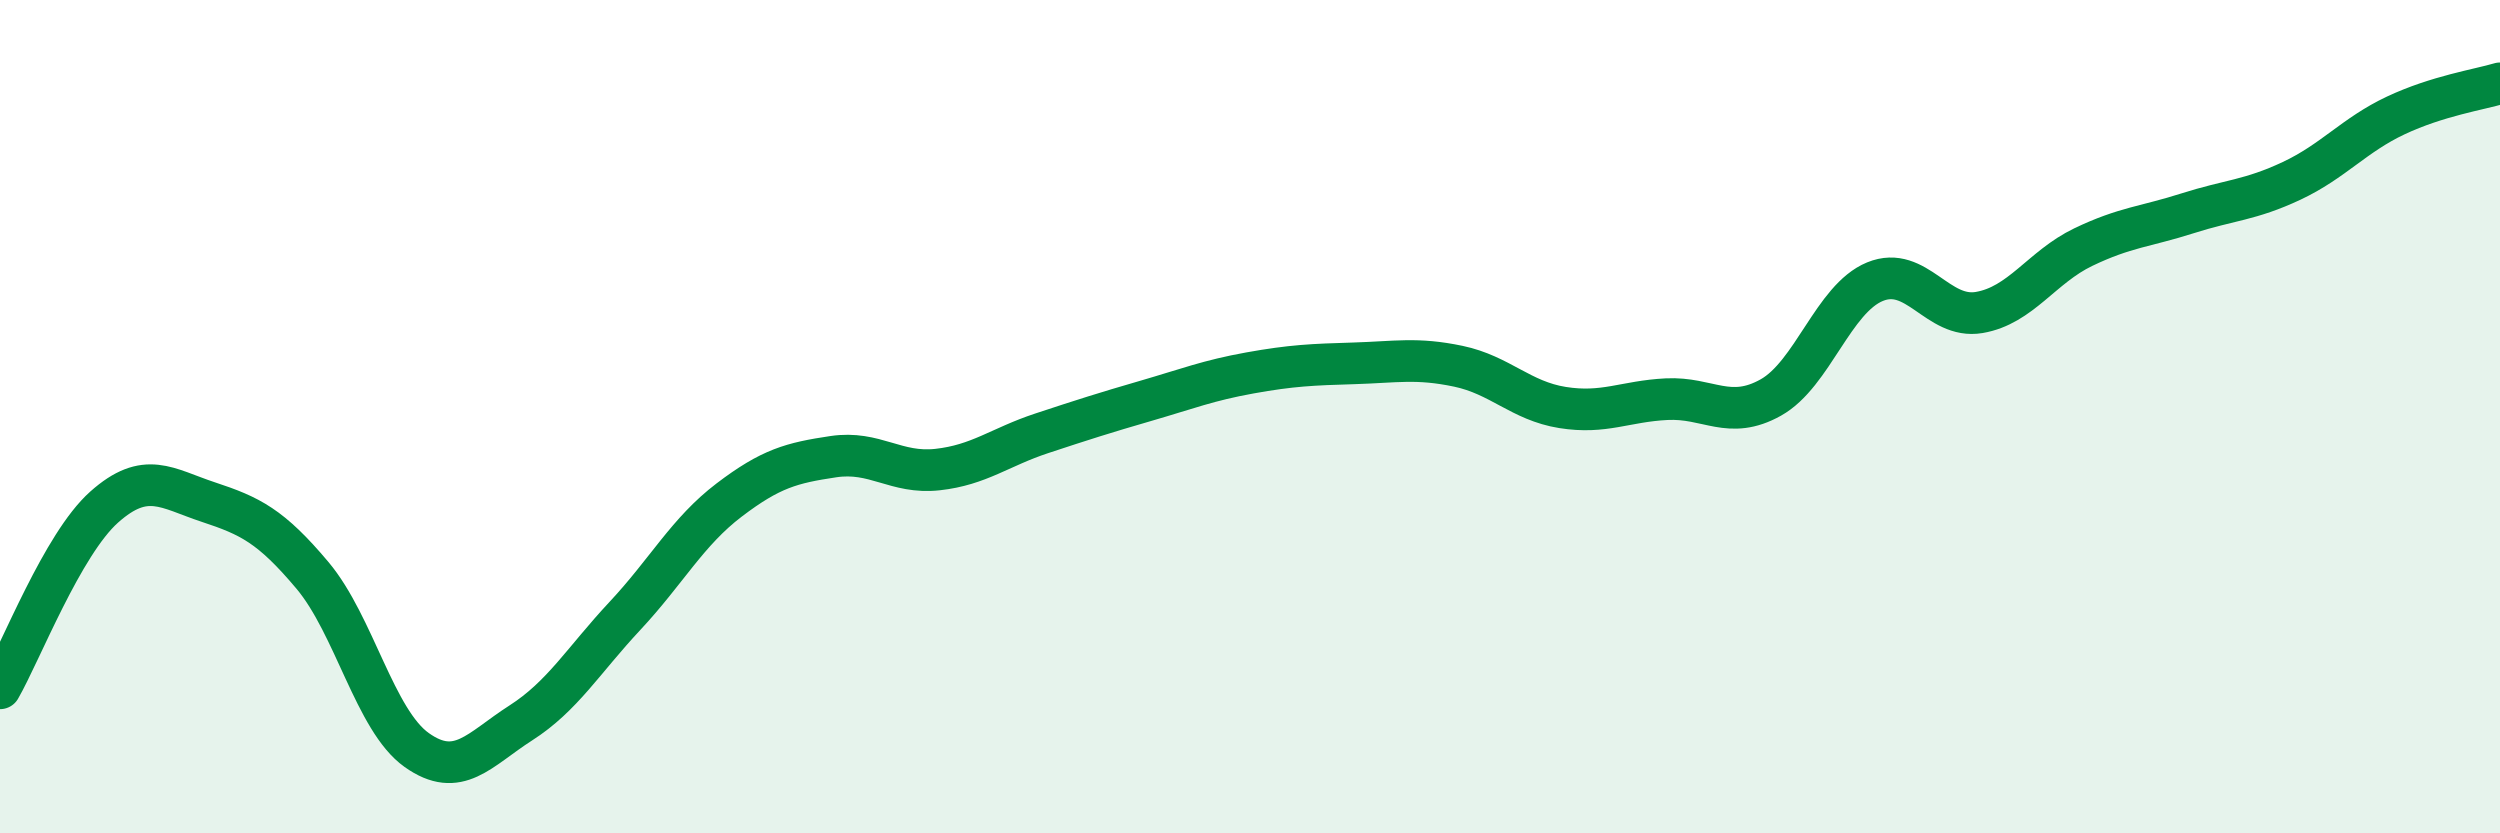
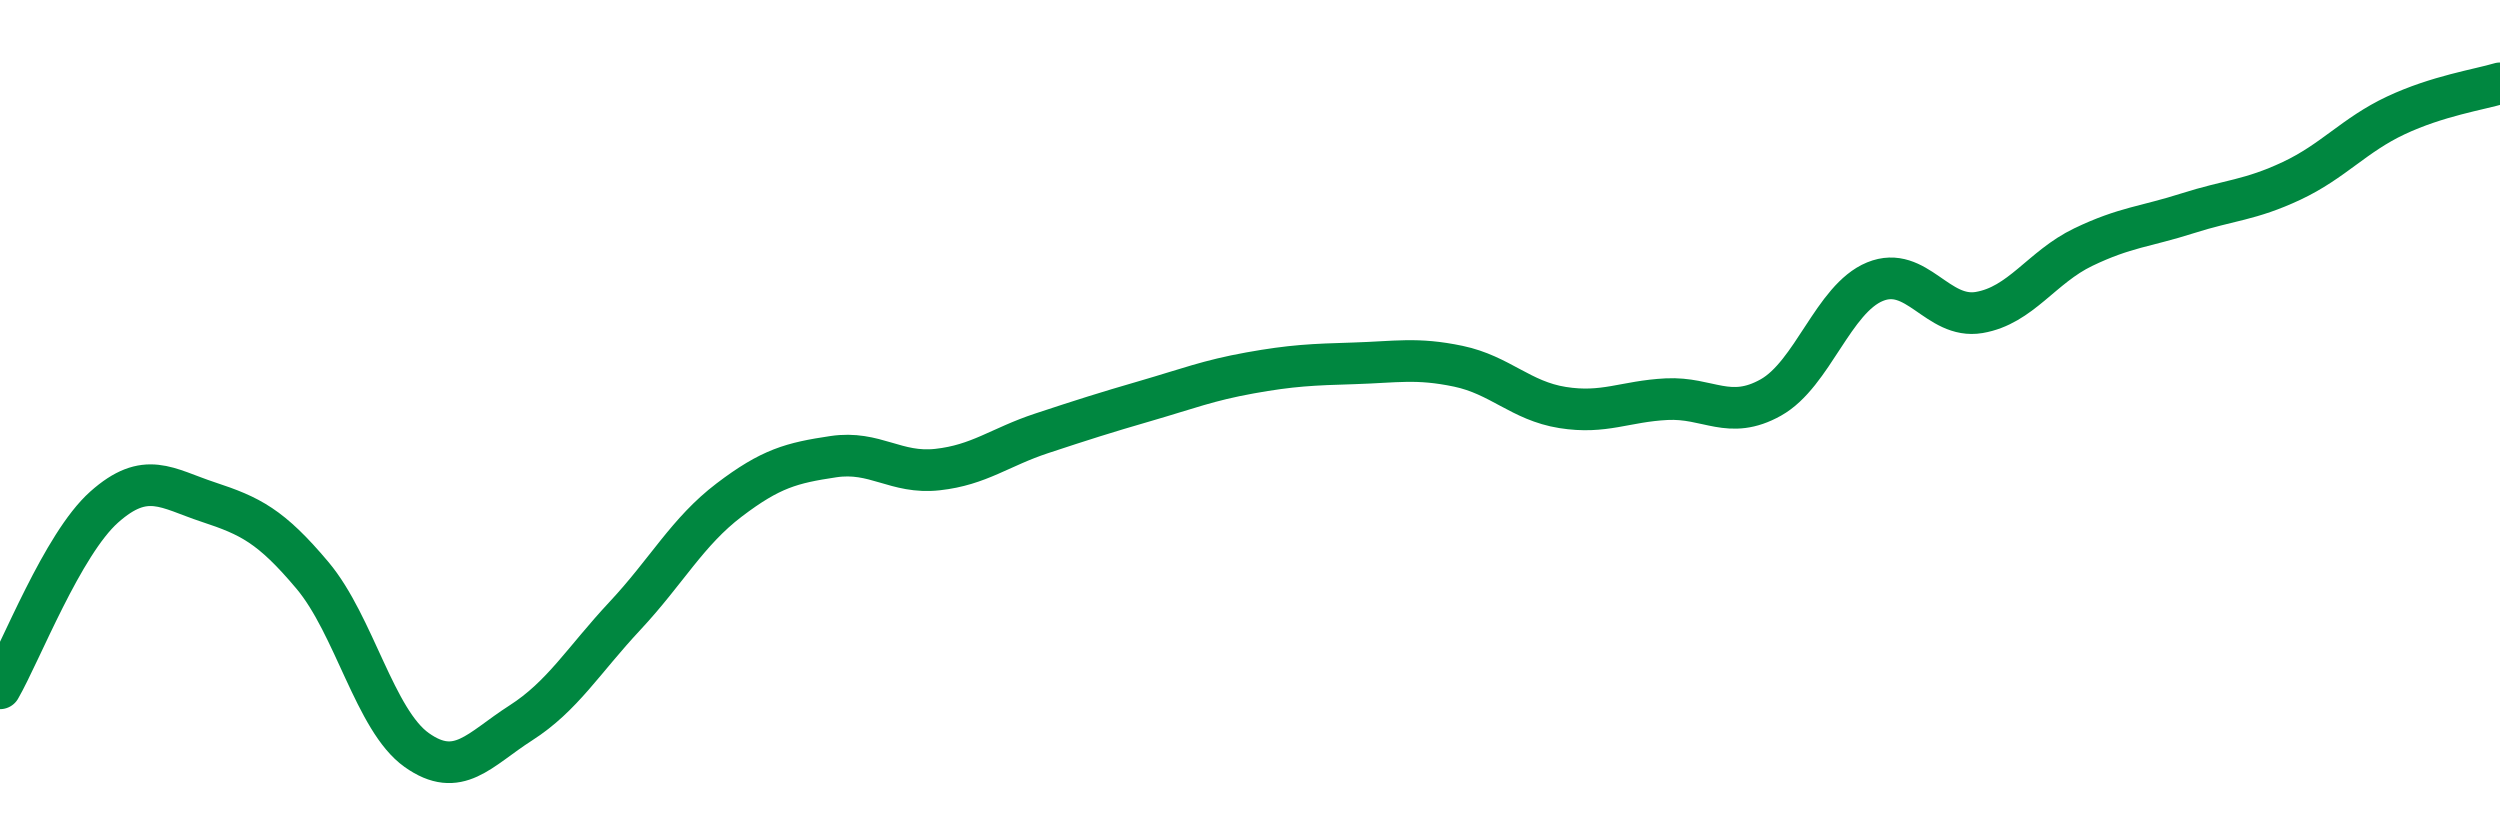
<svg xmlns="http://www.w3.org/2000/svg" width="60" height="20" viewBox="0 0 60 20">
-   <path d="M 0,16.52 C 0.5,15.65 1.5,13.06 2.5,12.17 C 3.5,11.28 4,11.72 5,12.05 C 6,12.38 6.5,12.62 7.5,13.81 C 8.5,15 9,17.29 10,18 C 11,18.71 11.5,17.99 12.5,17.35 C 13.5,16.71 14,15.85 15,14.78 C 16,13.71 16.5,12.76 17.5,12 C 18.5,11.24 19,11.11 20,10.96 C 21,10.81 21.5,11.38 22.5,11.27 C 23.5,11.16 24,10.73 25,10.4 C 26,10.07 26.5,9.91 27.5,9.62 C 28.5,9.33 29,9.13 30,8.95 C 31,8.77 31.5,8.75 32.5,8.72 C 33.5,8.69 34,8.58 35,8.79 C 36,9 36.5,9.62 37.5,9.78 C 38.5,9.94 39,9.63 40,9.58 C 41,9.53 41.5,10.1 42.5,9.54 C 43.5,8.98 44,7.17 45,6.76 C 46,6.35 46.5,7.67 47.5,7.5 C 48.5,7.33 49,6.41 50,5.93 C 51,5.45 51.5,5.44 52.5,5.12 C 53.5,4.8 54,4.81 55,4.34 C 56,3.87 56.5,3.24 57.5,2.77 C 58.5,2.3 59.5,2.15 60,2L60 20L0 20Z" fill="#008740" opacity="0.1" stroke-linecap="round" stroke-linejoin="round" />
  <path d="M 0,16.52 C 0.5,15.65 1.5,13.06 2.5,12.17 C 3.5,11.28 4,11.72 5,12.05 C 6,12.38 6.5,12.62 7.5,13.81 C 8.5,15 9,17.29 10,18 C 11,18.71 11.5,17.99 12.5,17.35 C 13.5,16.71 14,15.85 15,14.78 C 16,13.71 16.5,12.76 17.5,12 C 18.5,11.24 19,11.11 20,10.96 C 21,10.81 21.5,11.38 22.5,11.27 C 23.5,11.16 24,10.73 25,10.4 C 26,10.07 26.5,9.91 27.5,9.62 C 28.5,9.33 29,9.13 30,8.95 C 31,8.77 31.5,8.75 32.5,8.72 C 33.5,8.69 34,8.58 35,8.79 C 36,9 36.5,9.62 37.5,9.78 C 38.5,9.94 39,9.63 40,9.58 C 41,9.53 41.5,10.1 42.5,9.54 C 43.5,8.98 44,7.17 45,6.76 C 46,6.35 46.5,7.67 47.5,7.5 C 48.5,7.33 49,6.41 50,5.93 C 51,5.45 51.5,5.44 52.5,5.12 C 53.5,4.8 54,4.81 55,4.34 C 56,3.87 56.5,3.24 57.5,2.77 C 58.5,2.3 59.5,2.15 60,2" stroke="#008740" stroke-width="1" fill="none" stroke-linecap="round" stroke-linejoin="round" />
</svg>